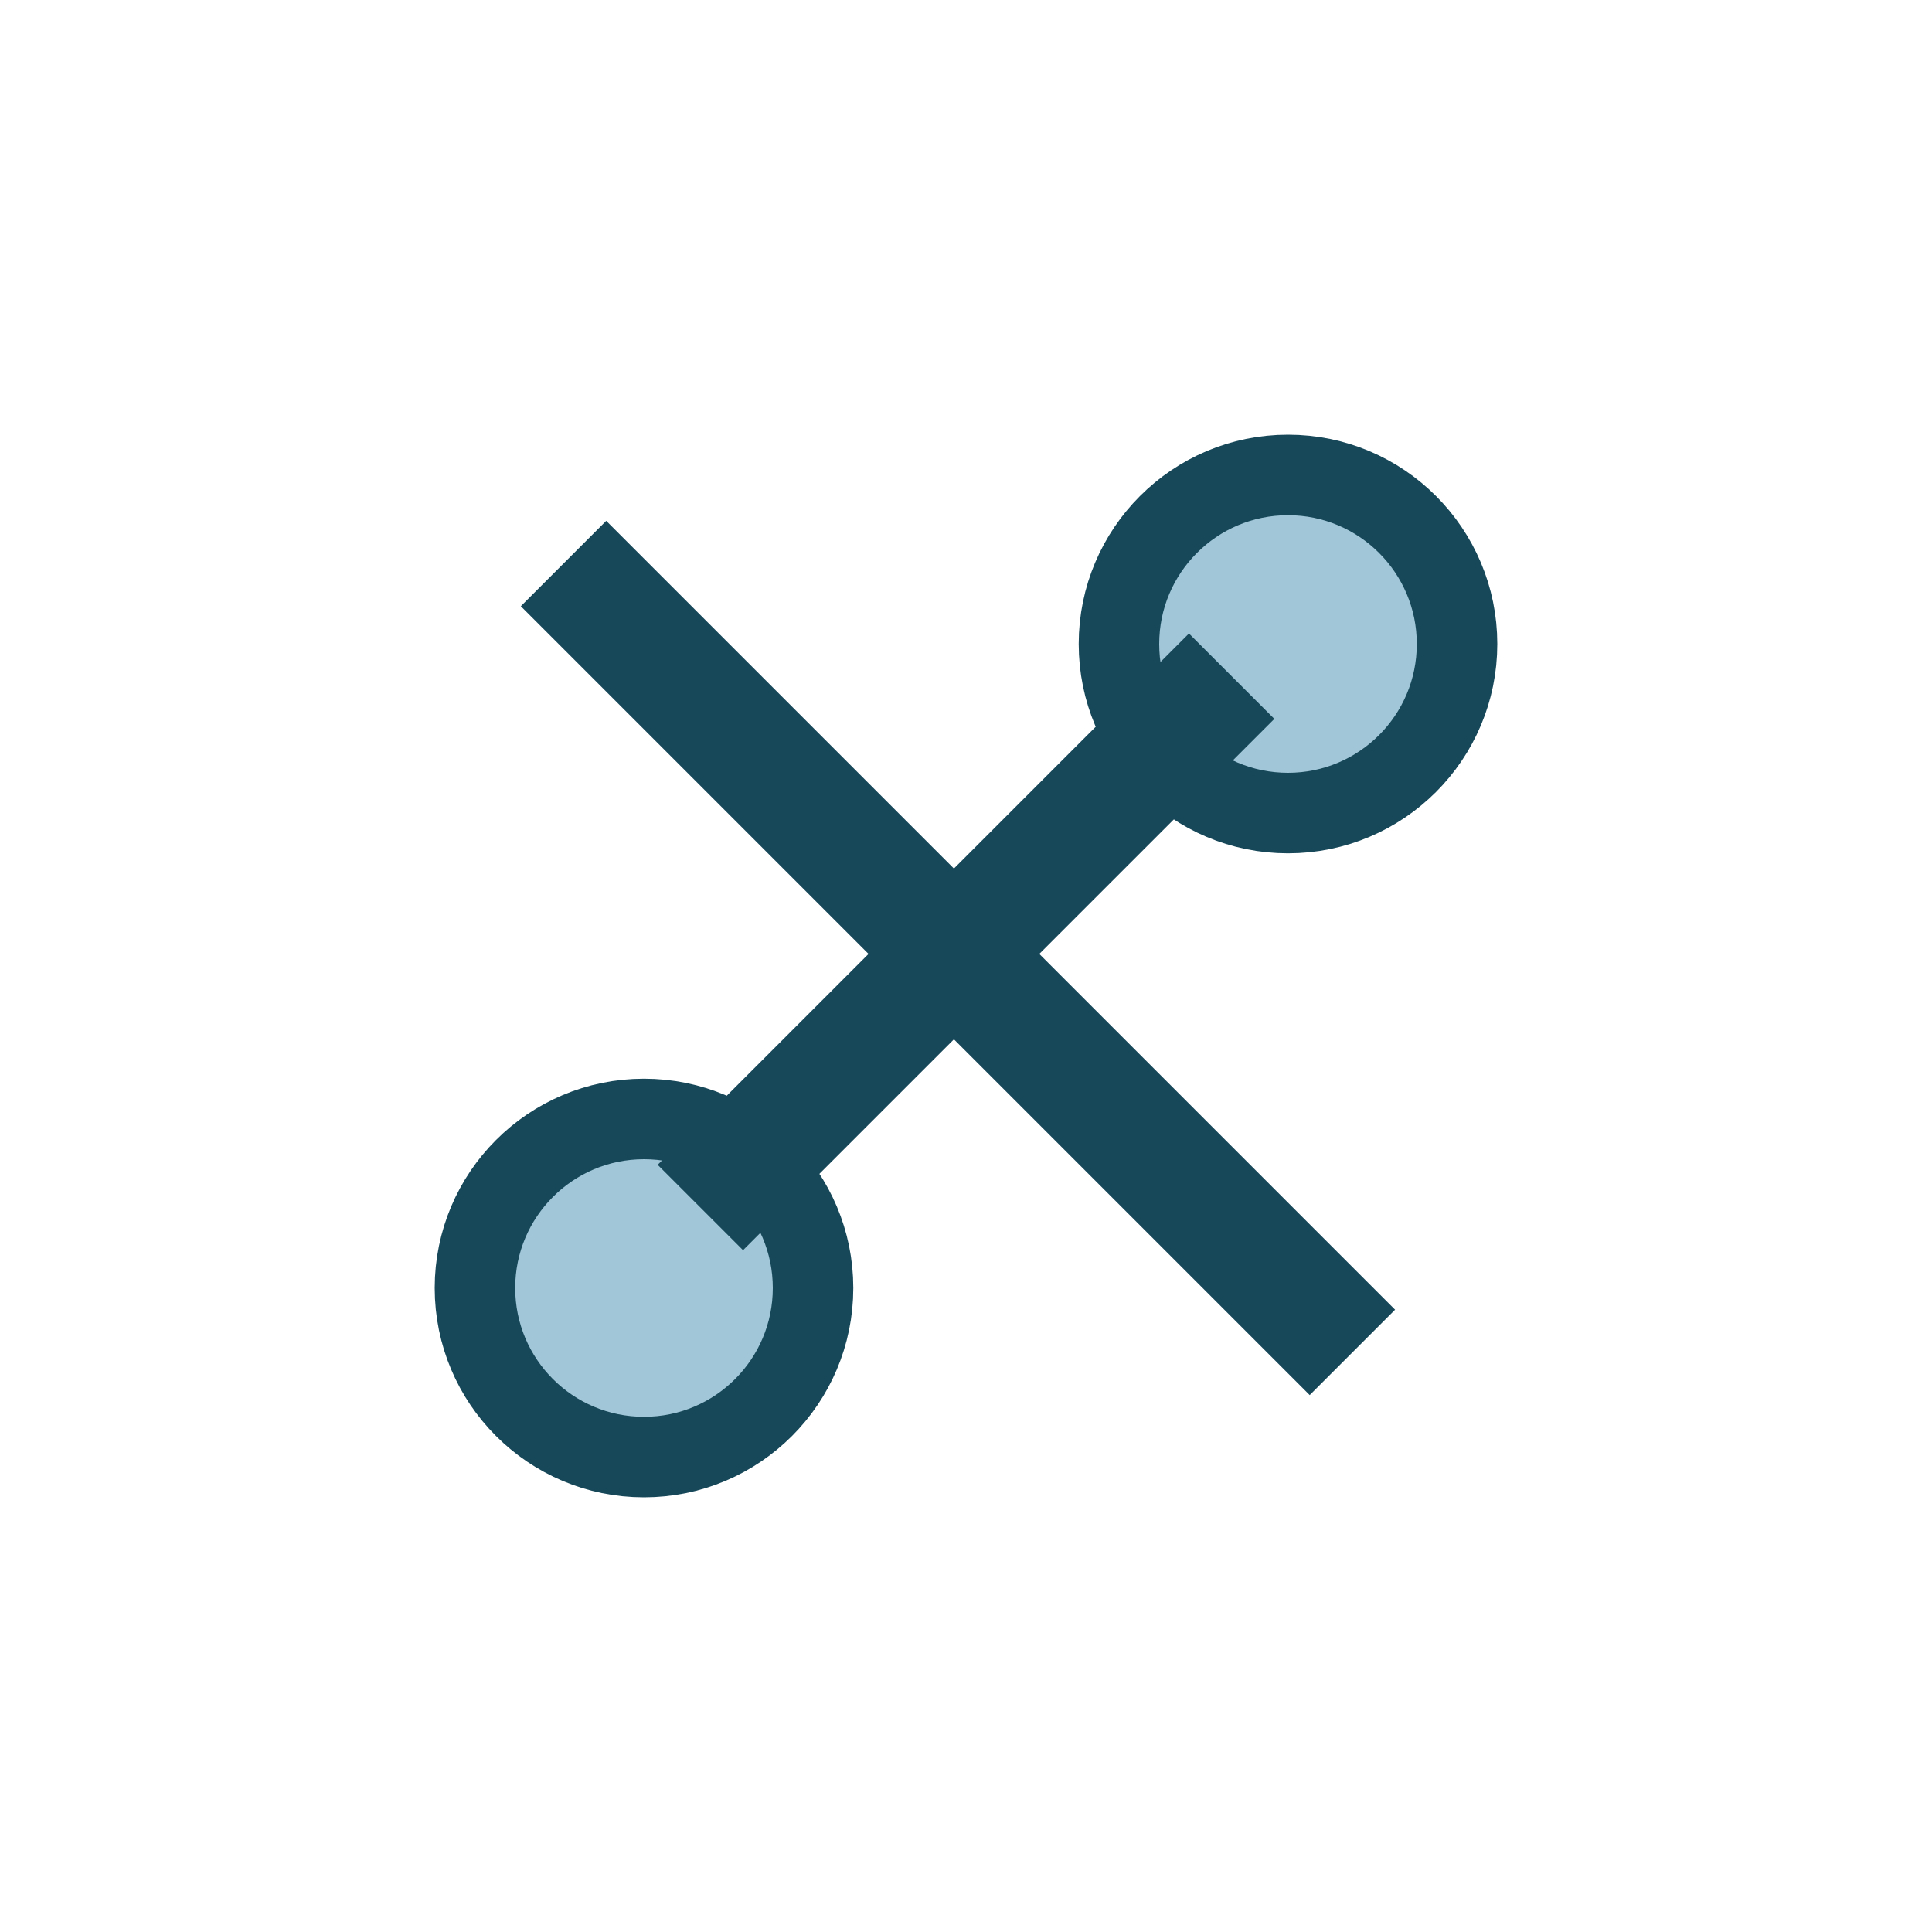
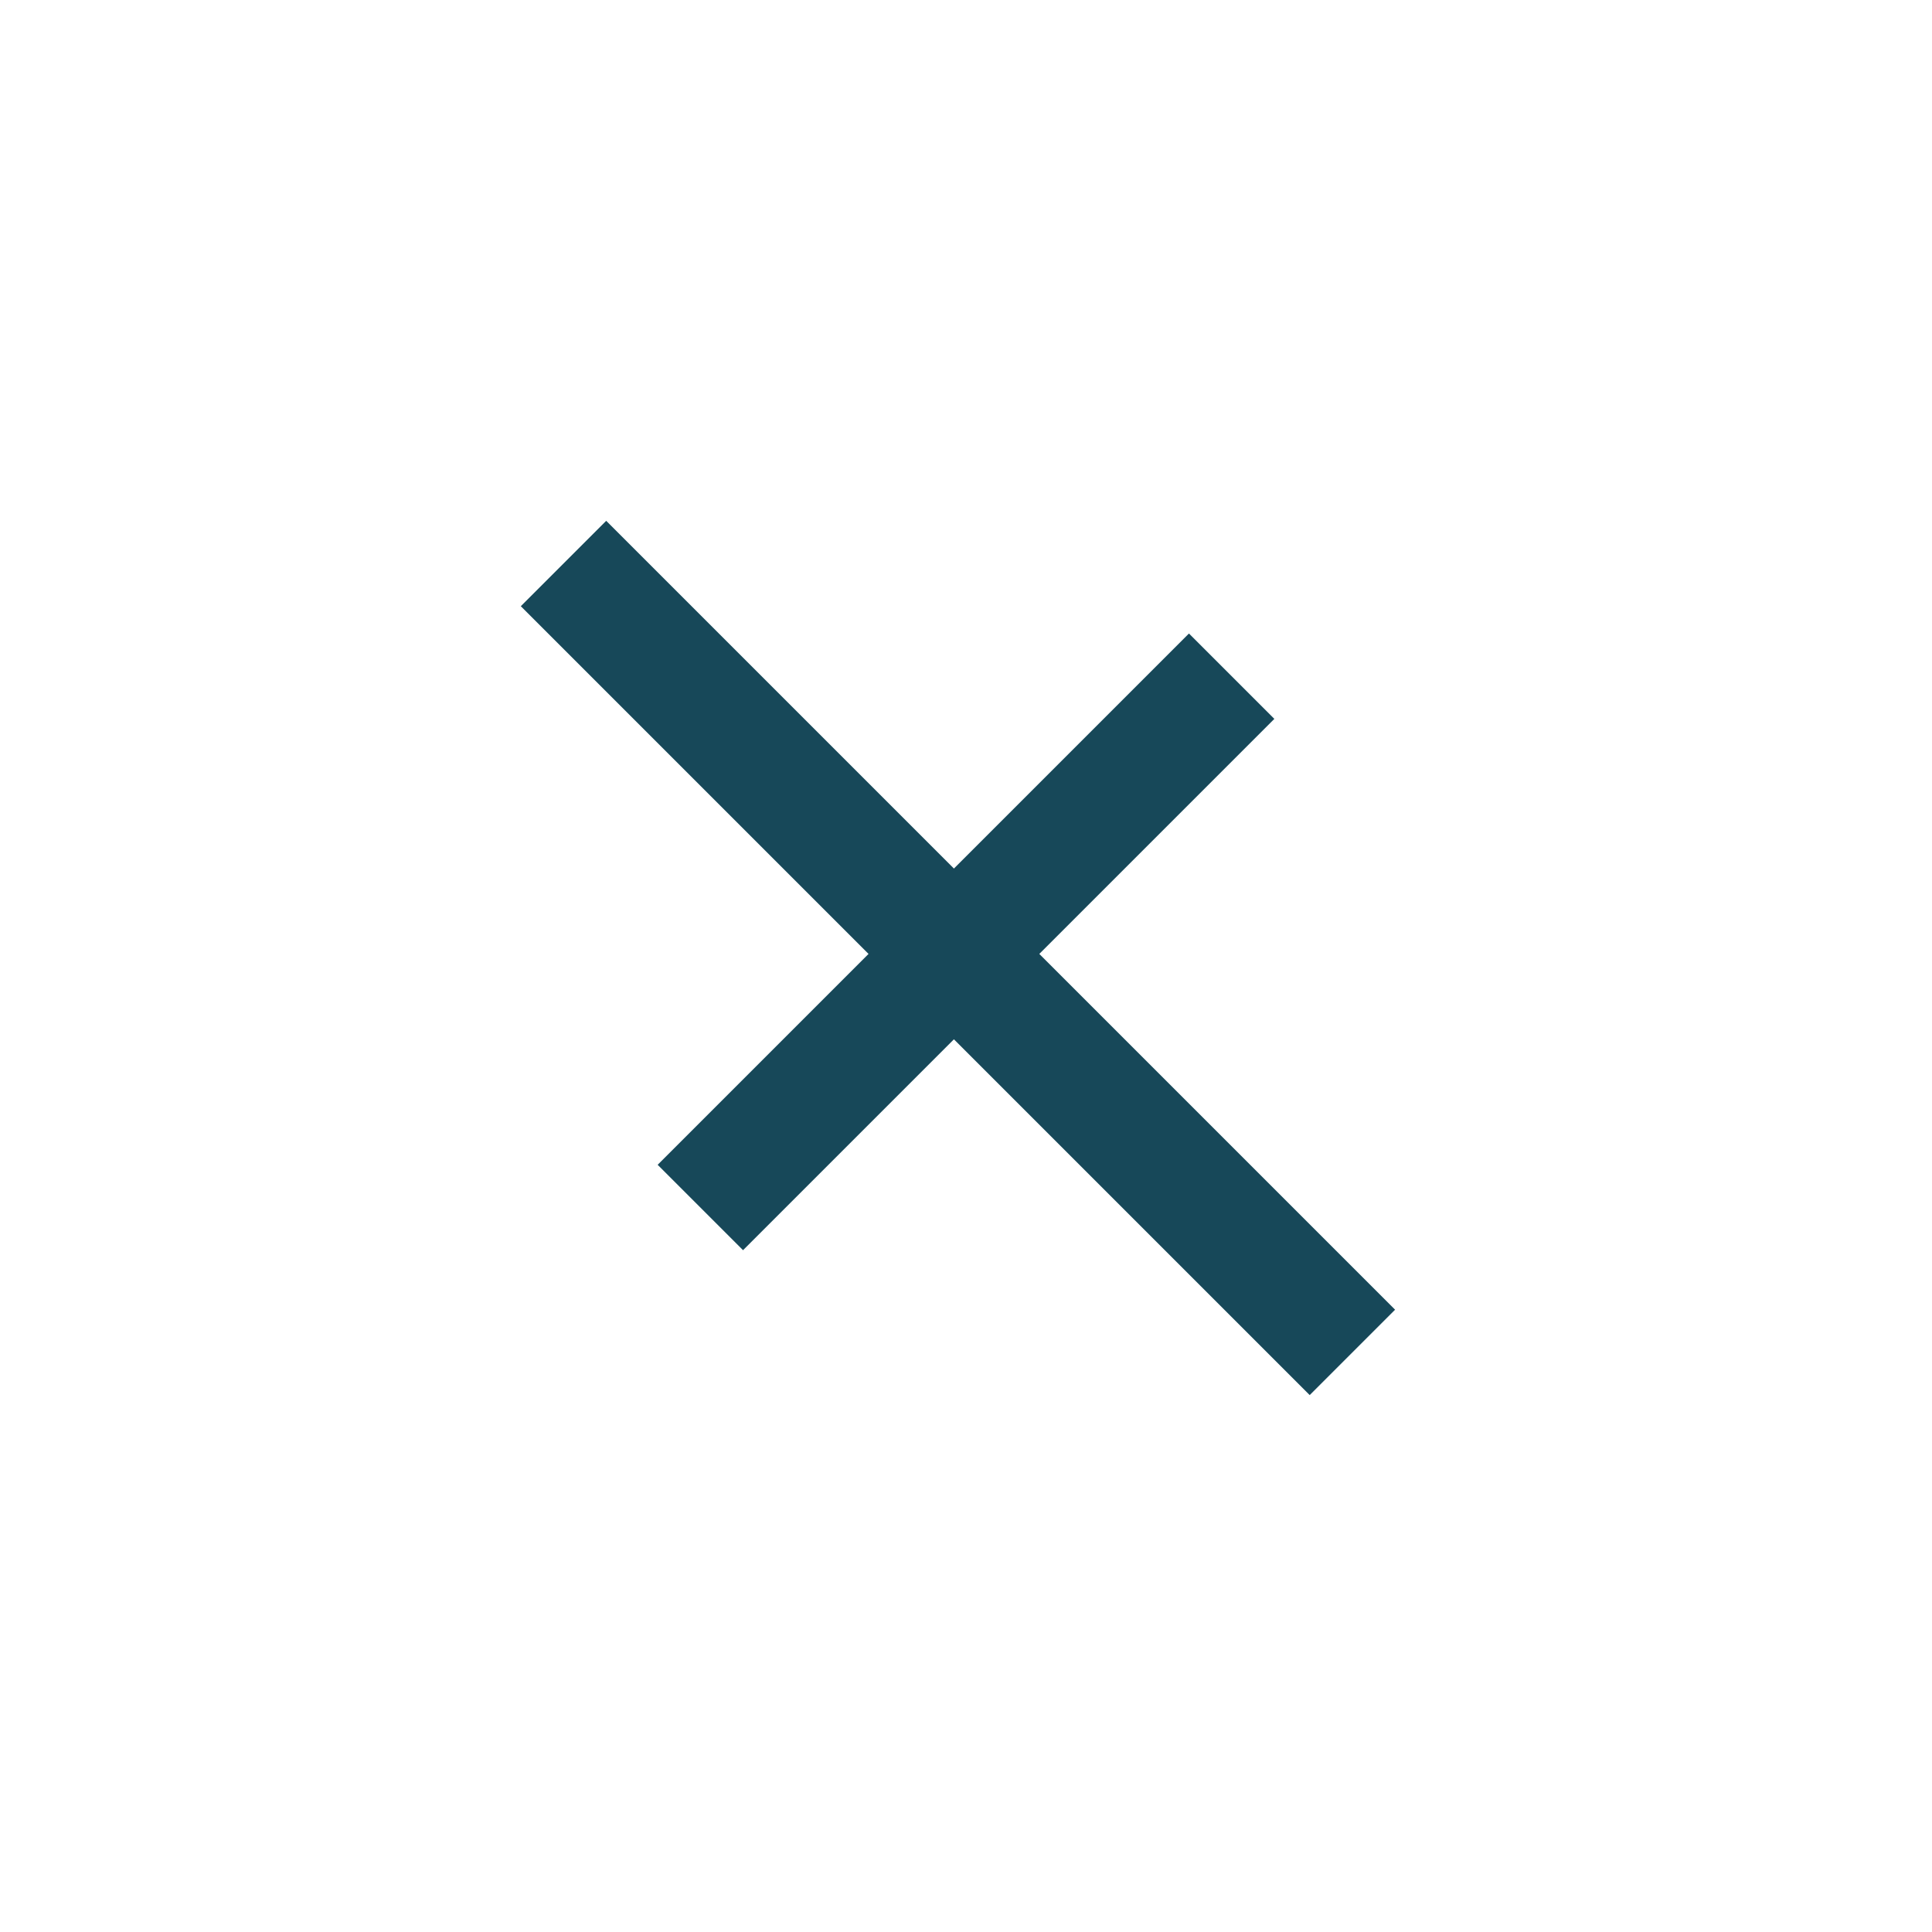
<svg xmlns="http://www.w3.org/2000/svg" viewBox="0 0 24 24" width="24" height="24">
-   <circle cx="8" cy="16" r="2.1" fill="#A0C6D8" stroke="#174859" stroke-width="1" />
-   <circle cx="16" cy="8" r="2.1" fill="#A0C6D8" stroke="#174859" stroke-width="1" />
  <path d="M8.7 15l6.6-6.6M7 7l9.8 9.8" stroke="#174859" stroke-width="1.5" fill="none" />
</svg>